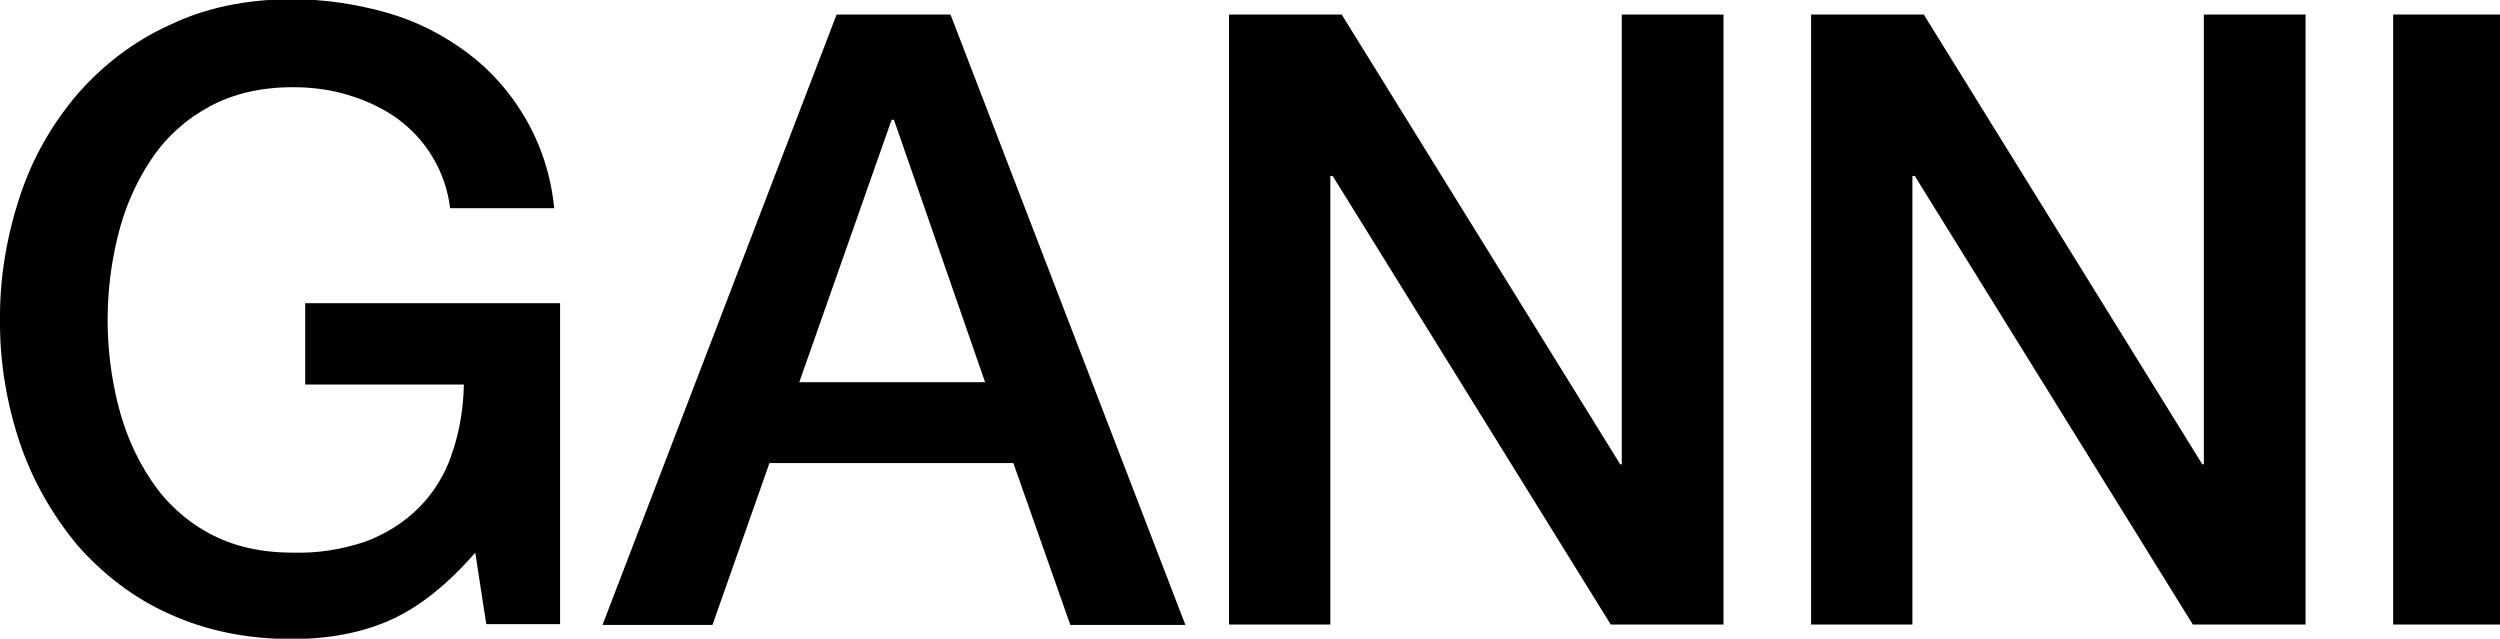
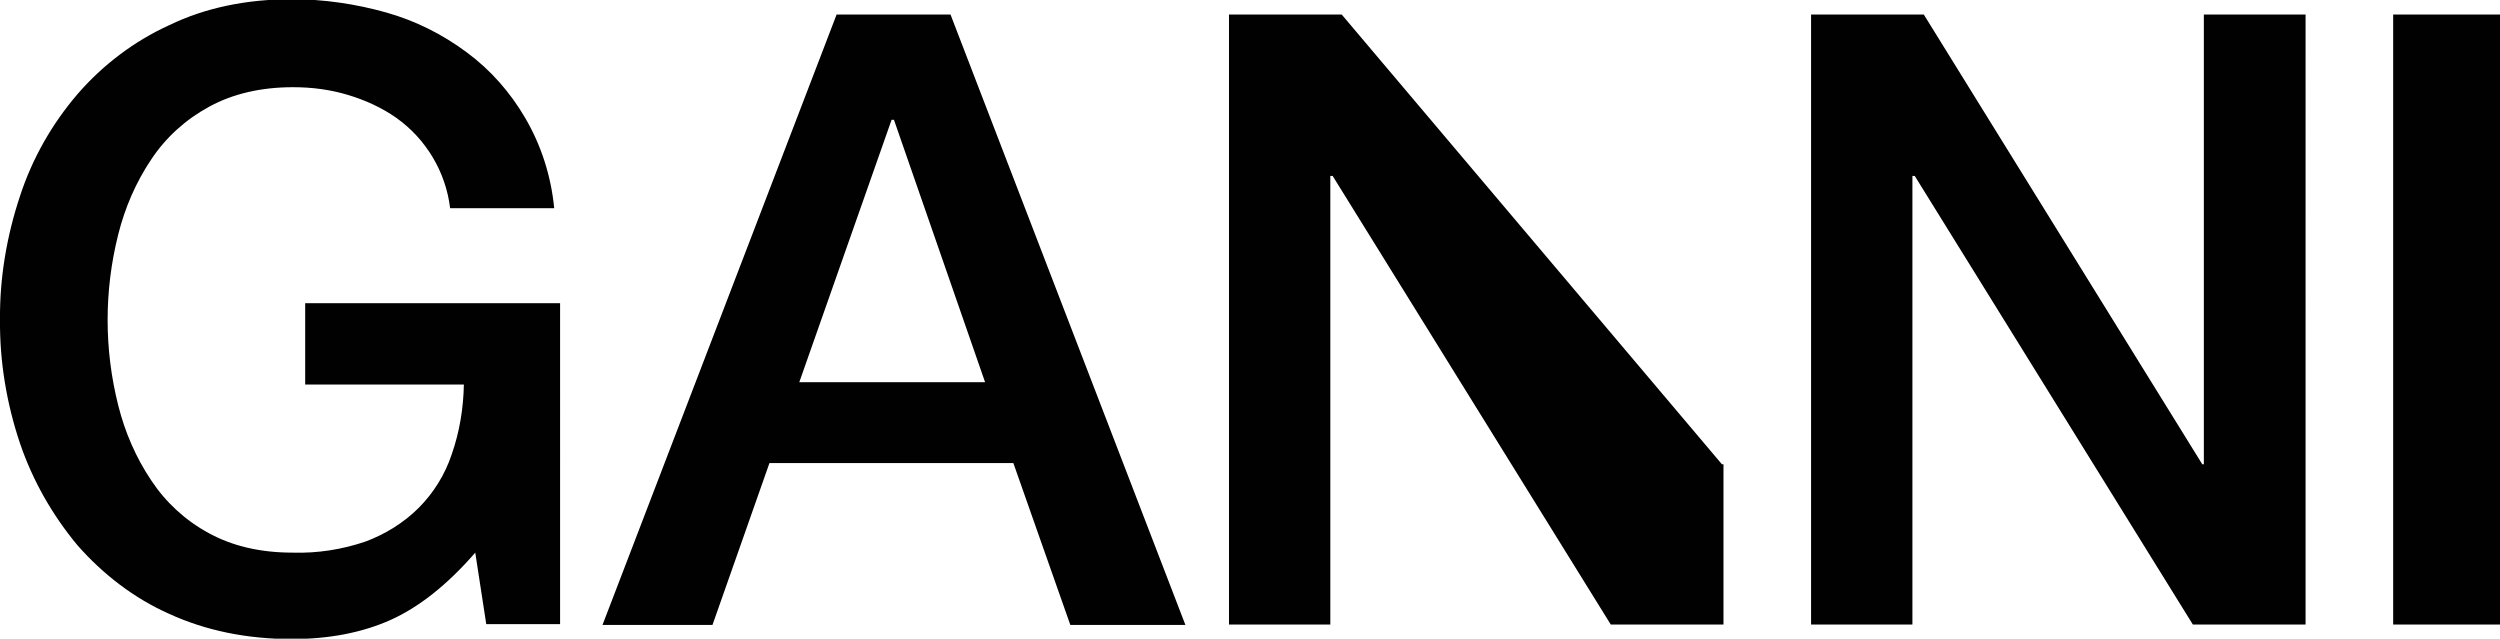
<svg xmlns="http://www.w3.org/2000/svg" id="Layer_2" data-name="Layer 2" viewBox="0 0 63.65 16.26">
  <defs>
    <style>      .cls-1 {        fill: #010101;      }    </style>
  </defs>
  <g id="Layer_2-2" data-name="Layer 2">
-     <path class="cls-1" d="M14.28,7.72h-6.51v2.07h4.04c-.01.6-.11,1.21-.31,1.78-.17.51-.46.98-.84,1.36-.38.38-.85.67-1.36.86-.59.2-1.22.3-1.85.28-.83,0-1.54-.17-2.14-.5-.59-.32-1.09-.78-1.46-1.34-.39-.58-.67-1.23-.84-1.91-.36-1.43-.36-2.92,0-4.35.17-.68.45-1.33.84-1.91.37-.56.88-1.02,1.47-1.34.6-.33,1.32-.5,2.14-.5.48,0,.95.06,1.41.2.43.13.85.32,1.22.58.76.54,1.26,1.38,1.37,2.3h2.65c-.08-.82-.33-1.6-.74-2.3-.38-.65-.88-1.22-1.49-1.67-.62-.46-1.3-.8-2.04-1.01-.78-.22-1.59-.34-2.41-.34-1.16,0-2.21.22-3.12.66-.9.41-1.7,1.02-2.34,1.76-.65.76-1.15,1.64-1.46,2.59C.17,6.01-.01,7.08,0,8.14c-.01,1.07.17,2.14.51,3.15.32.94.82,1.82,1.46,2.59.65.74,1.44,1.35,2.34,1.75.92.42,1.96.64,3.12.64.94,0,1.78-.16,2.5-.48s1.45-.89,2.17-1.72l.28,1.82h1.88V7.72h.01ZM30.18,15.91L24.2.37h-2.9l-5.96,15.54h2.8l1.45-4.12h6.21l1.45,4.12h2.93ZM25.09,9.73h-4.74l2.35-6.68h.06l2.32,6.68h0ZM31.28,15.9h2.59V4.48h.06l7.08,11.42h2.87V.37h-2.59v11.45h-.04L34.16.37h-2.87v15.53h0ZM46.1,15.9h2.59V4.48h.06l7.08,11.42h2.87V.37h-2.59v11.45h-.04L48.98.37h-2.87v15.53h0ZM60.93,15.9h2.72V.37h-2.72v15.53h0Z" />
+     <path class="cls-1" d="M14.28,7.72h-6.51v2.07h4.04c-.01.6-.11,1.21-.31,1.78-.17.51-.46.98-.84,1.36-.38.38-.85.67-1.36.86-.59.2-1.22.3-1.85.28-.83,0-1.54-.17-2.14-.5-.59-.32-1.09-.78-1.46-1.34-.39-.58-.67-1.23-.84-1.91-.36-1.43-.36-2.92,0-4.35.17-.68.45-1.33.84-1.91.37-.56.88-1.02,1.47-1.34.6-.33,1.32-.5,2.14-.5.48,0,.95.06,1.41.2.43.13.85.32,1.22.58.76.54,1.26,1.38,1.37,2.3h2.65c-.08-.82-.33-1.6-.74-2.3-.38-.65-.88-1.22-1.49-1.67-.62-.46-1.3-.8-2.04-1.01-.78-.22-1.59-.34-2.41-.34-1.16,0-2.21.22-3.12.66-.9.41-1.7,1.02-2.34,1.76-.65.76-1.15,1.64-1.46,2.59C.17,6.01-.01,7.08,0,8.14c-.01,1.07.17,2.14.51,3.15.32.94.82,1.82,1.46,2.59.65.74,1.44,1.35,2.34,1.75.92.42,1.96.64,3.12.64.94,0,1.78-.16,2.5-.48s1.45-.89,2.17-1.72l.28,1.82h1.88V7.72h.01ZM30.18,15.91L24.2.37h-2.9l-5.96,15.54h2.8l1.45-4.12h6.21l1.45,4.12h2.93ZM25.09,9.73h-4.74l2.35-6.68h.06l2.32,6.68h0ZM31.28,15.9h2.59V4.48h.06l7.08,11.42h2.87V.37v11.45h-.04L34.16.37h-2.87v15.53h0ZM46.1,15.9h2.59V4.48h.06l7.08,11.42h2.87V.37h-2.59v11.45h-.04L48.98.37h-2.87v15.53h0ZM60.93,15.9h2.72V.37h-2.72v15.53h0Z" />
  </g>
</svg>